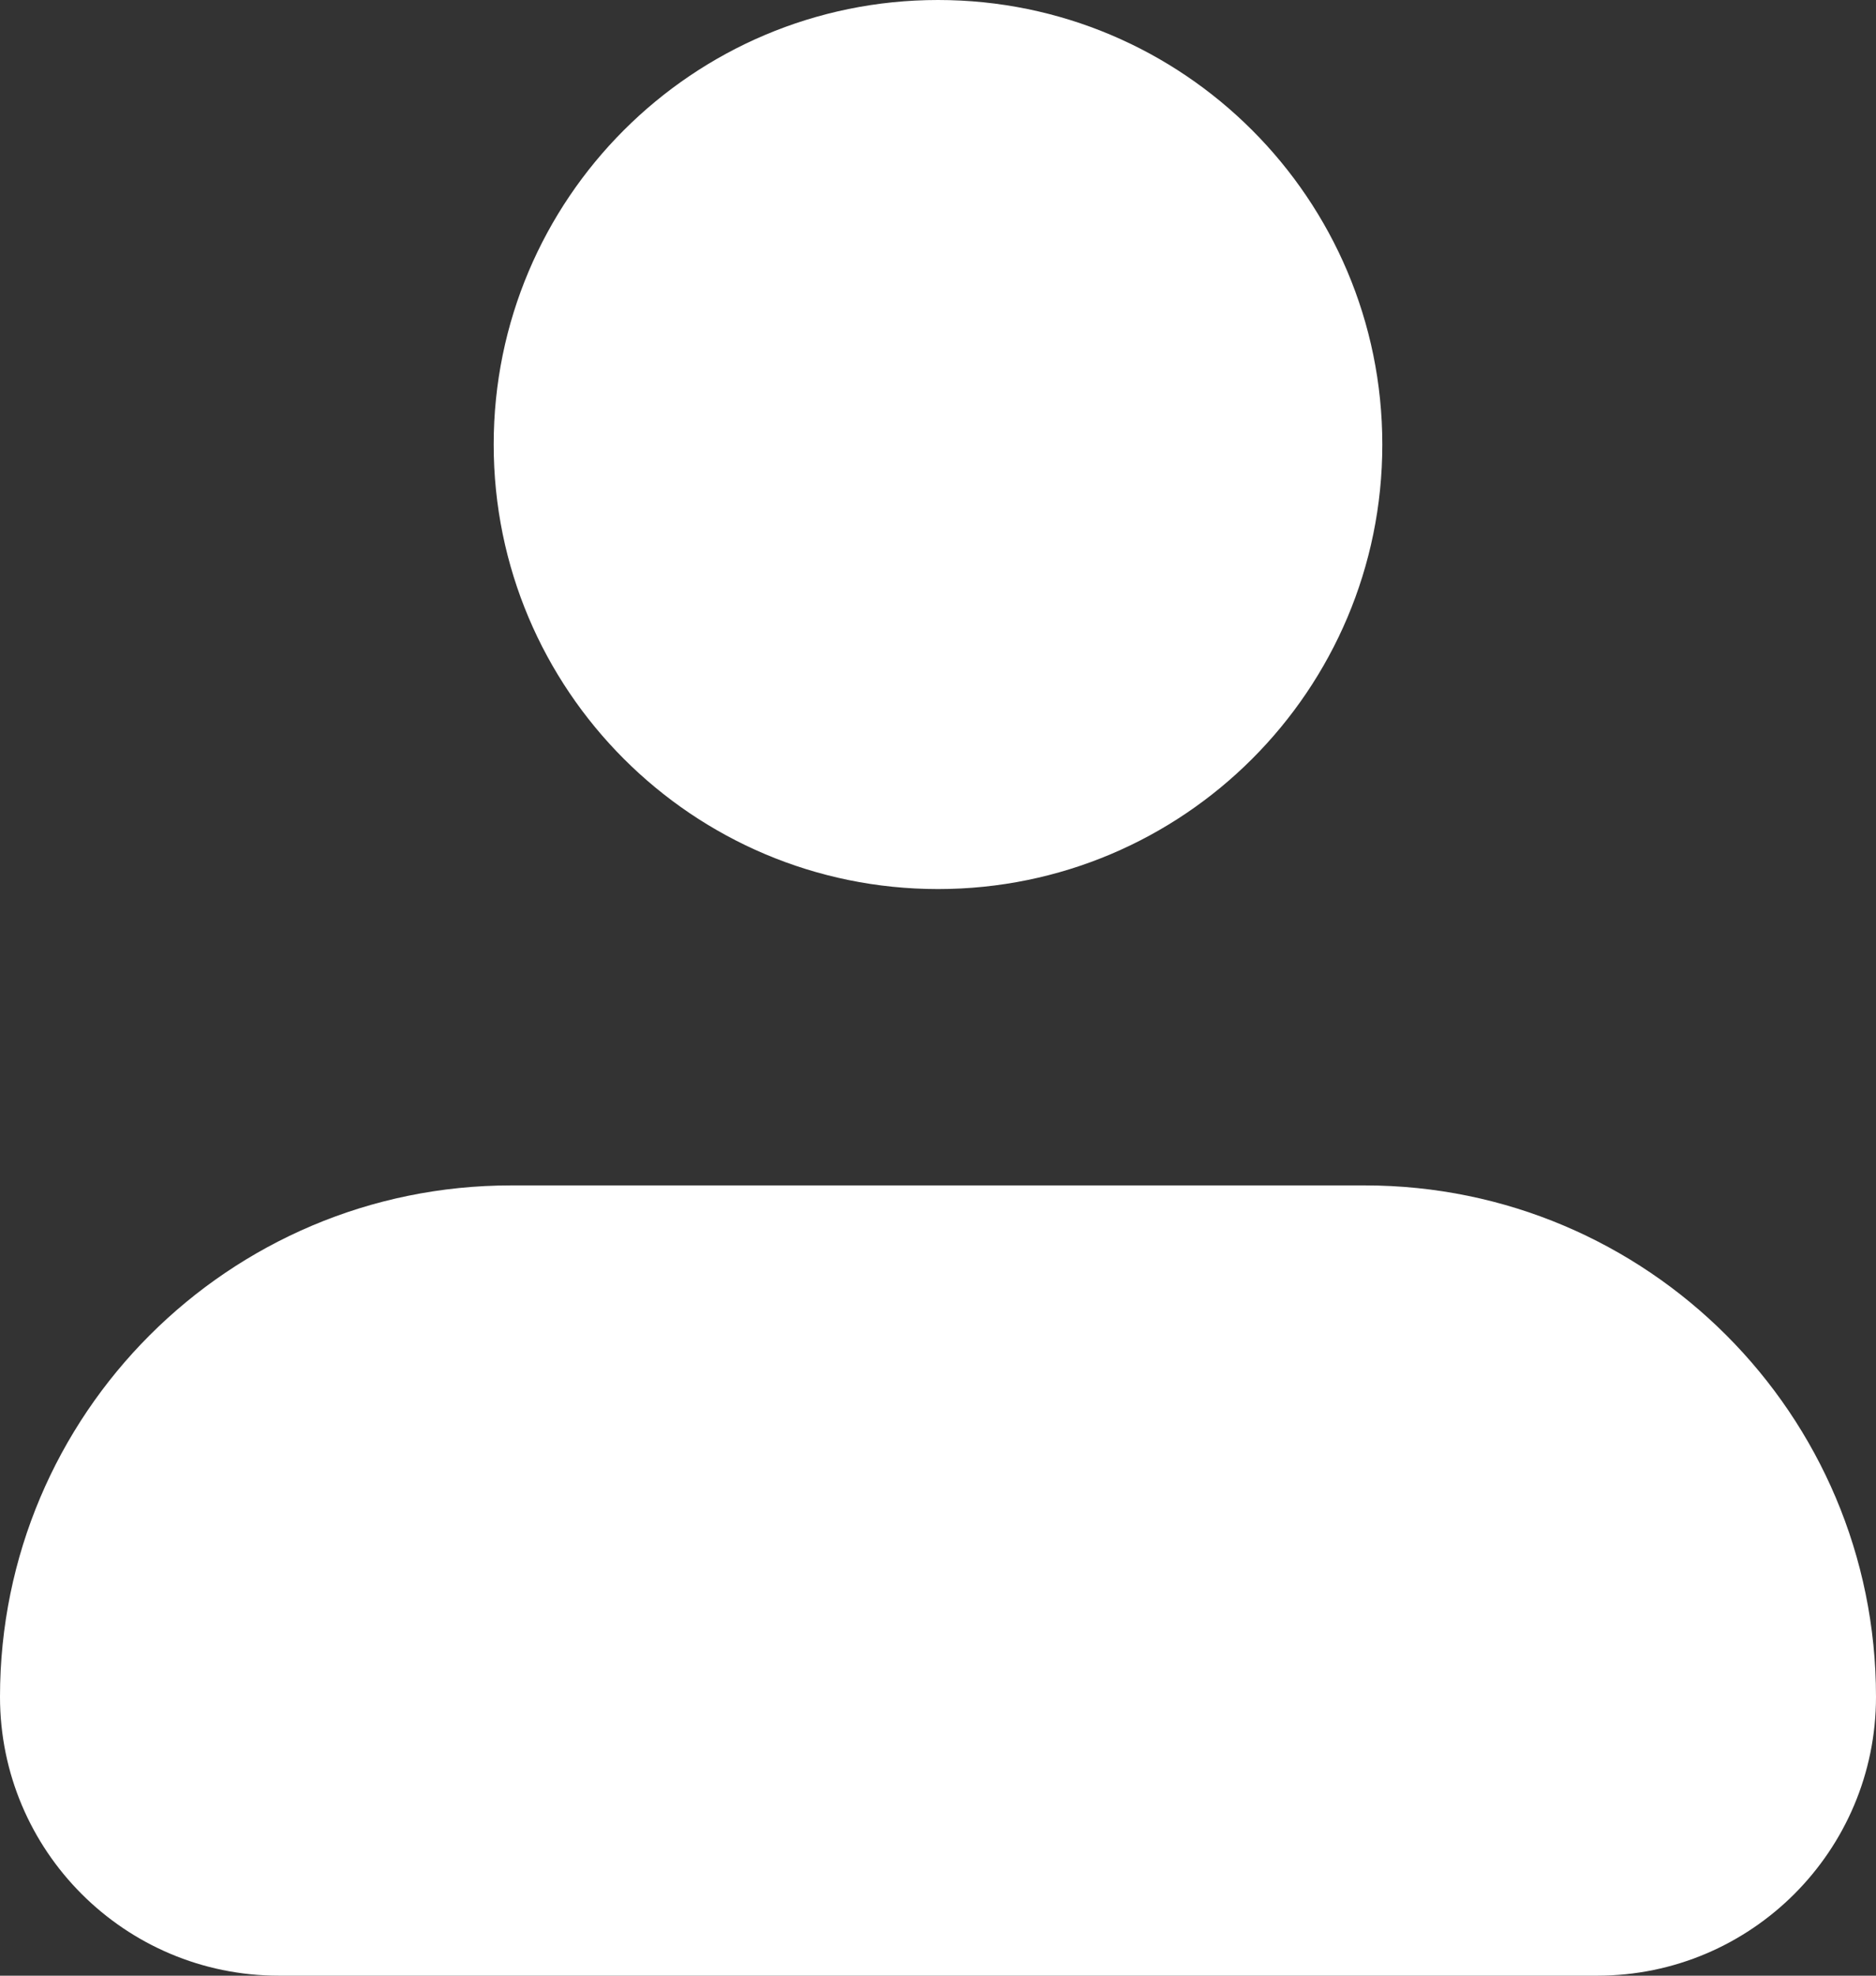
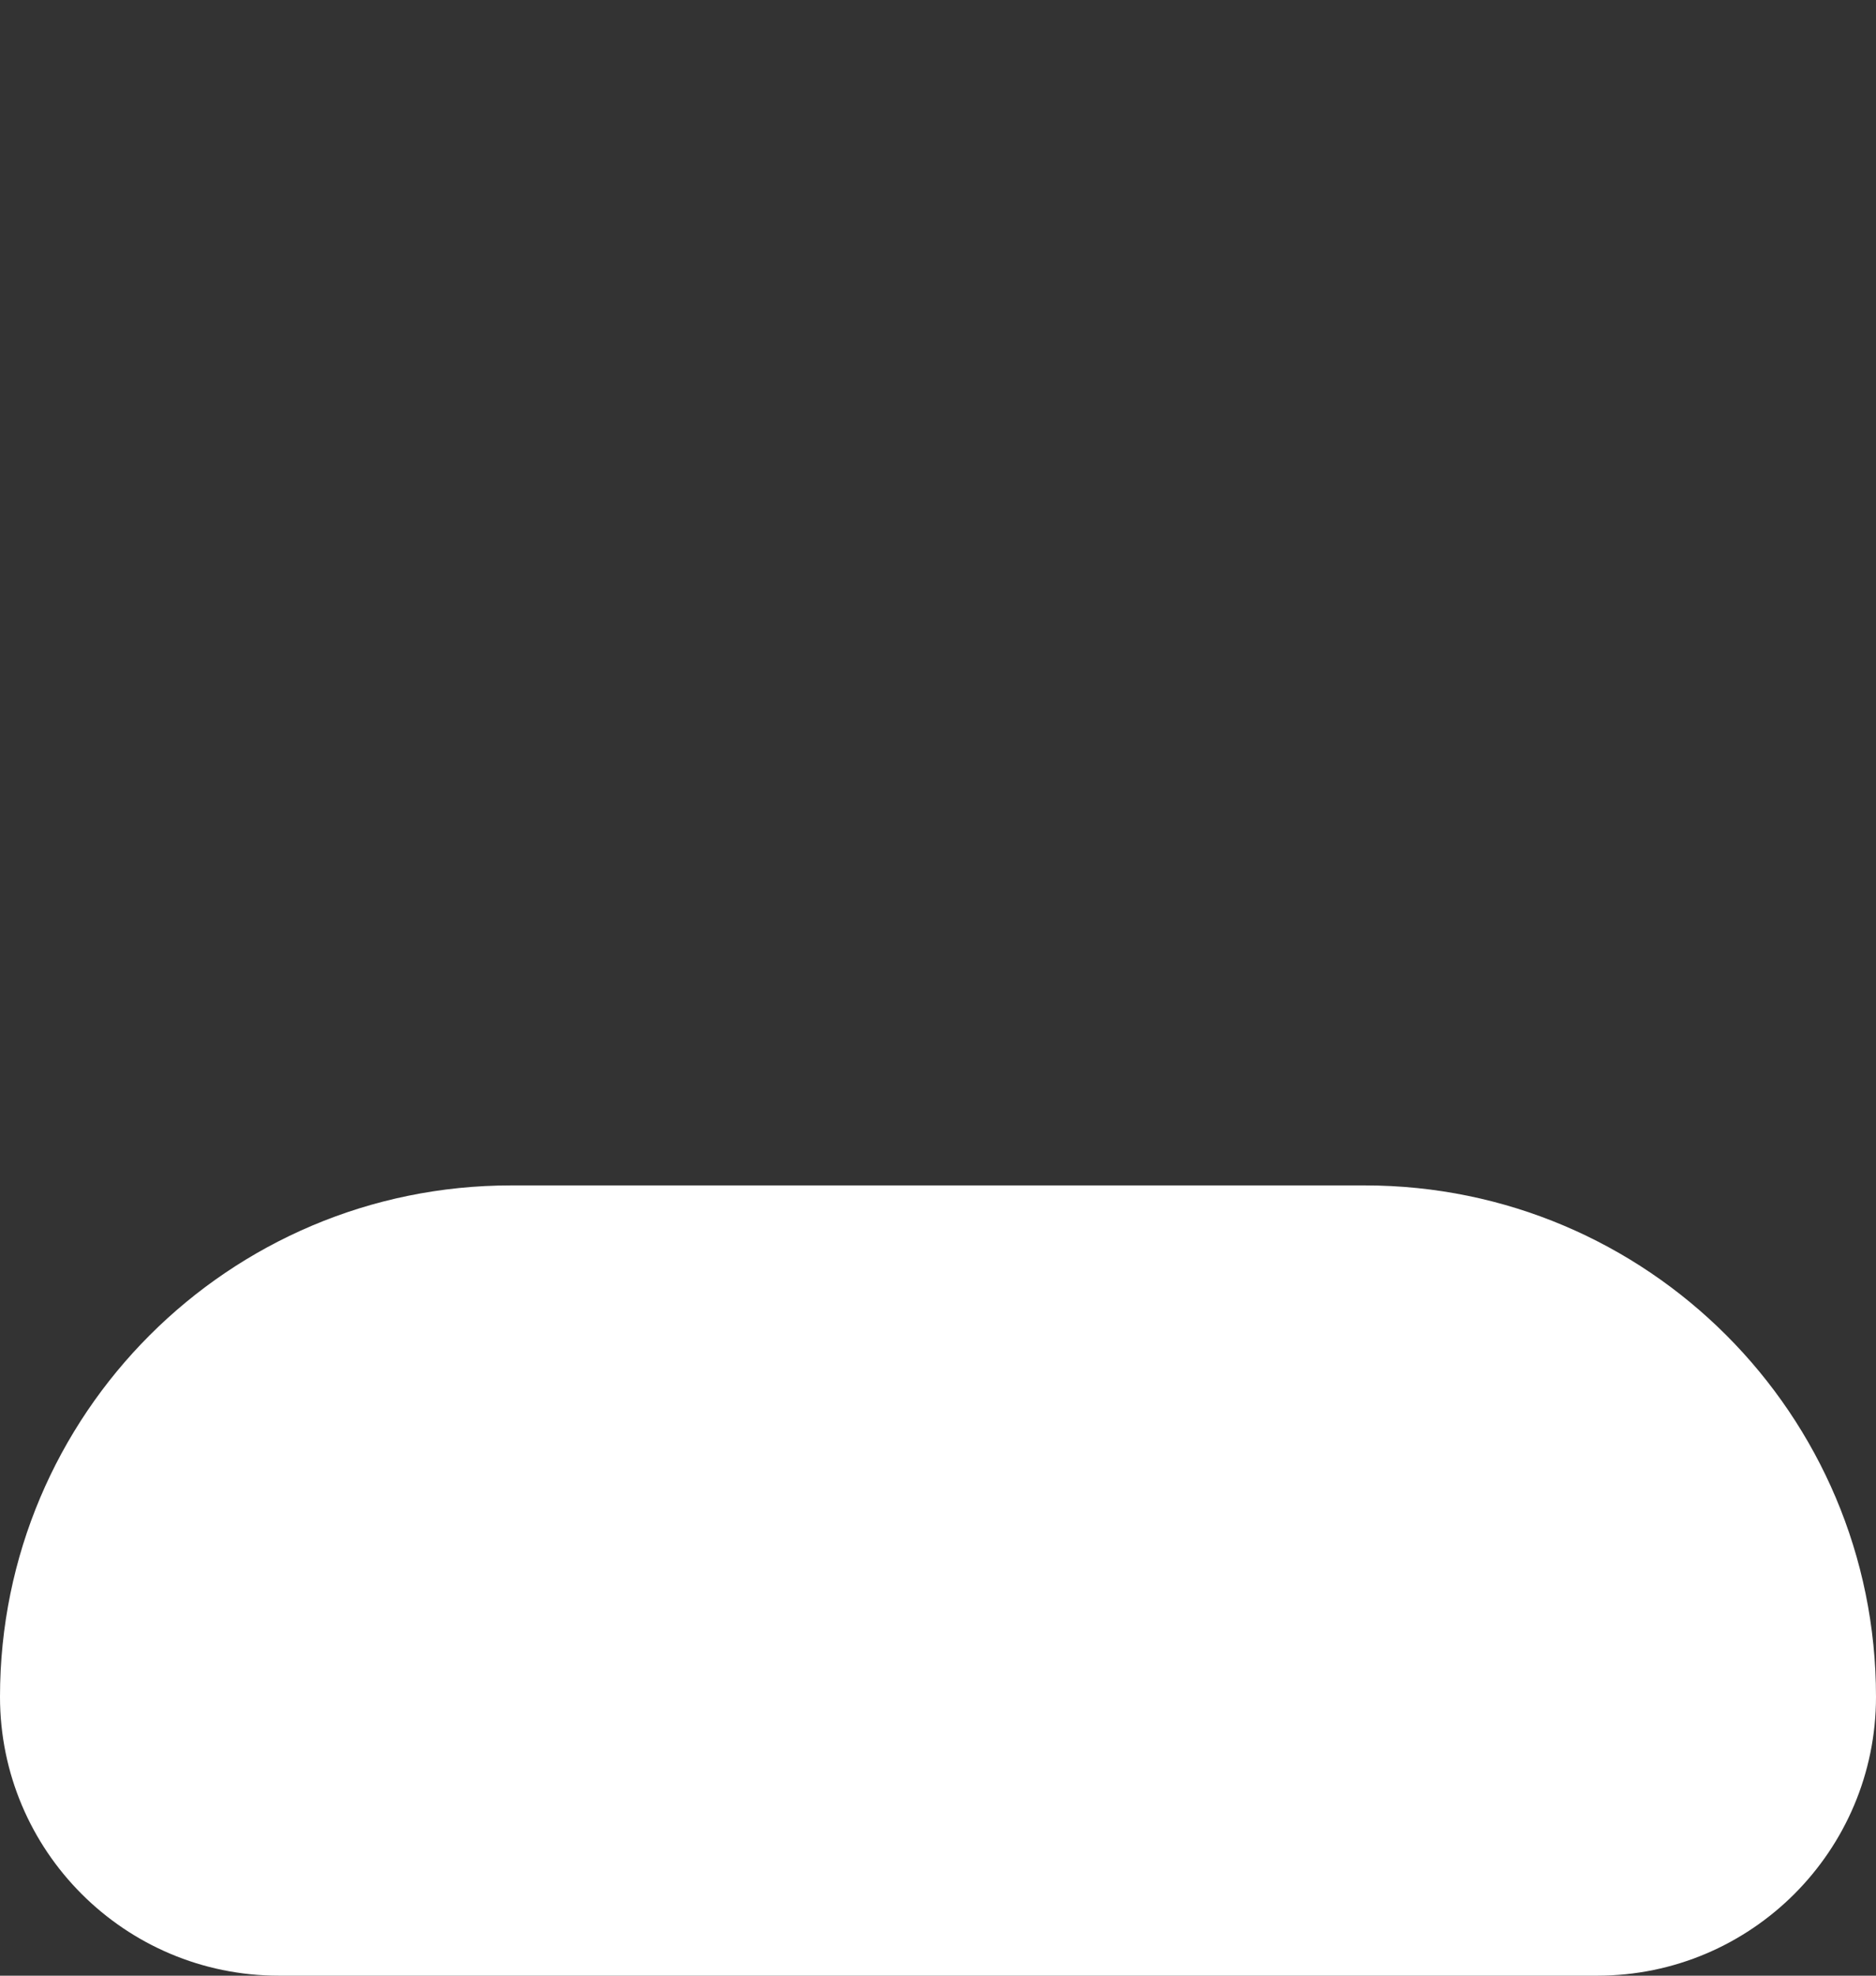
<svg xmlns="http://www.w3.org/2000/svg" width="19" height="20" viewBox="0 0 19 20" fill="none">
  <rect x="0" y="0" width="19" height="20" fill="#333333" stroke="none" />
  <path d="M0 17.177C0 14.318 2.318 12 5.176 12H13.823C16.682 12 19 14.318 19 17.177C19 18.736 17.736 20 16.177 20H2.824C1.264 20 0 18.736 0 17.177Z" fill="white" />
-   <path d="M5 4.5C5 2.015 7.015 0 9.5 0C11.985 0 14 2.015 14 4.5C14 6.985 11.985 9 9.5 9C7.015 9 5 6.985 5 4.5Z" fill="white" />
</svg>